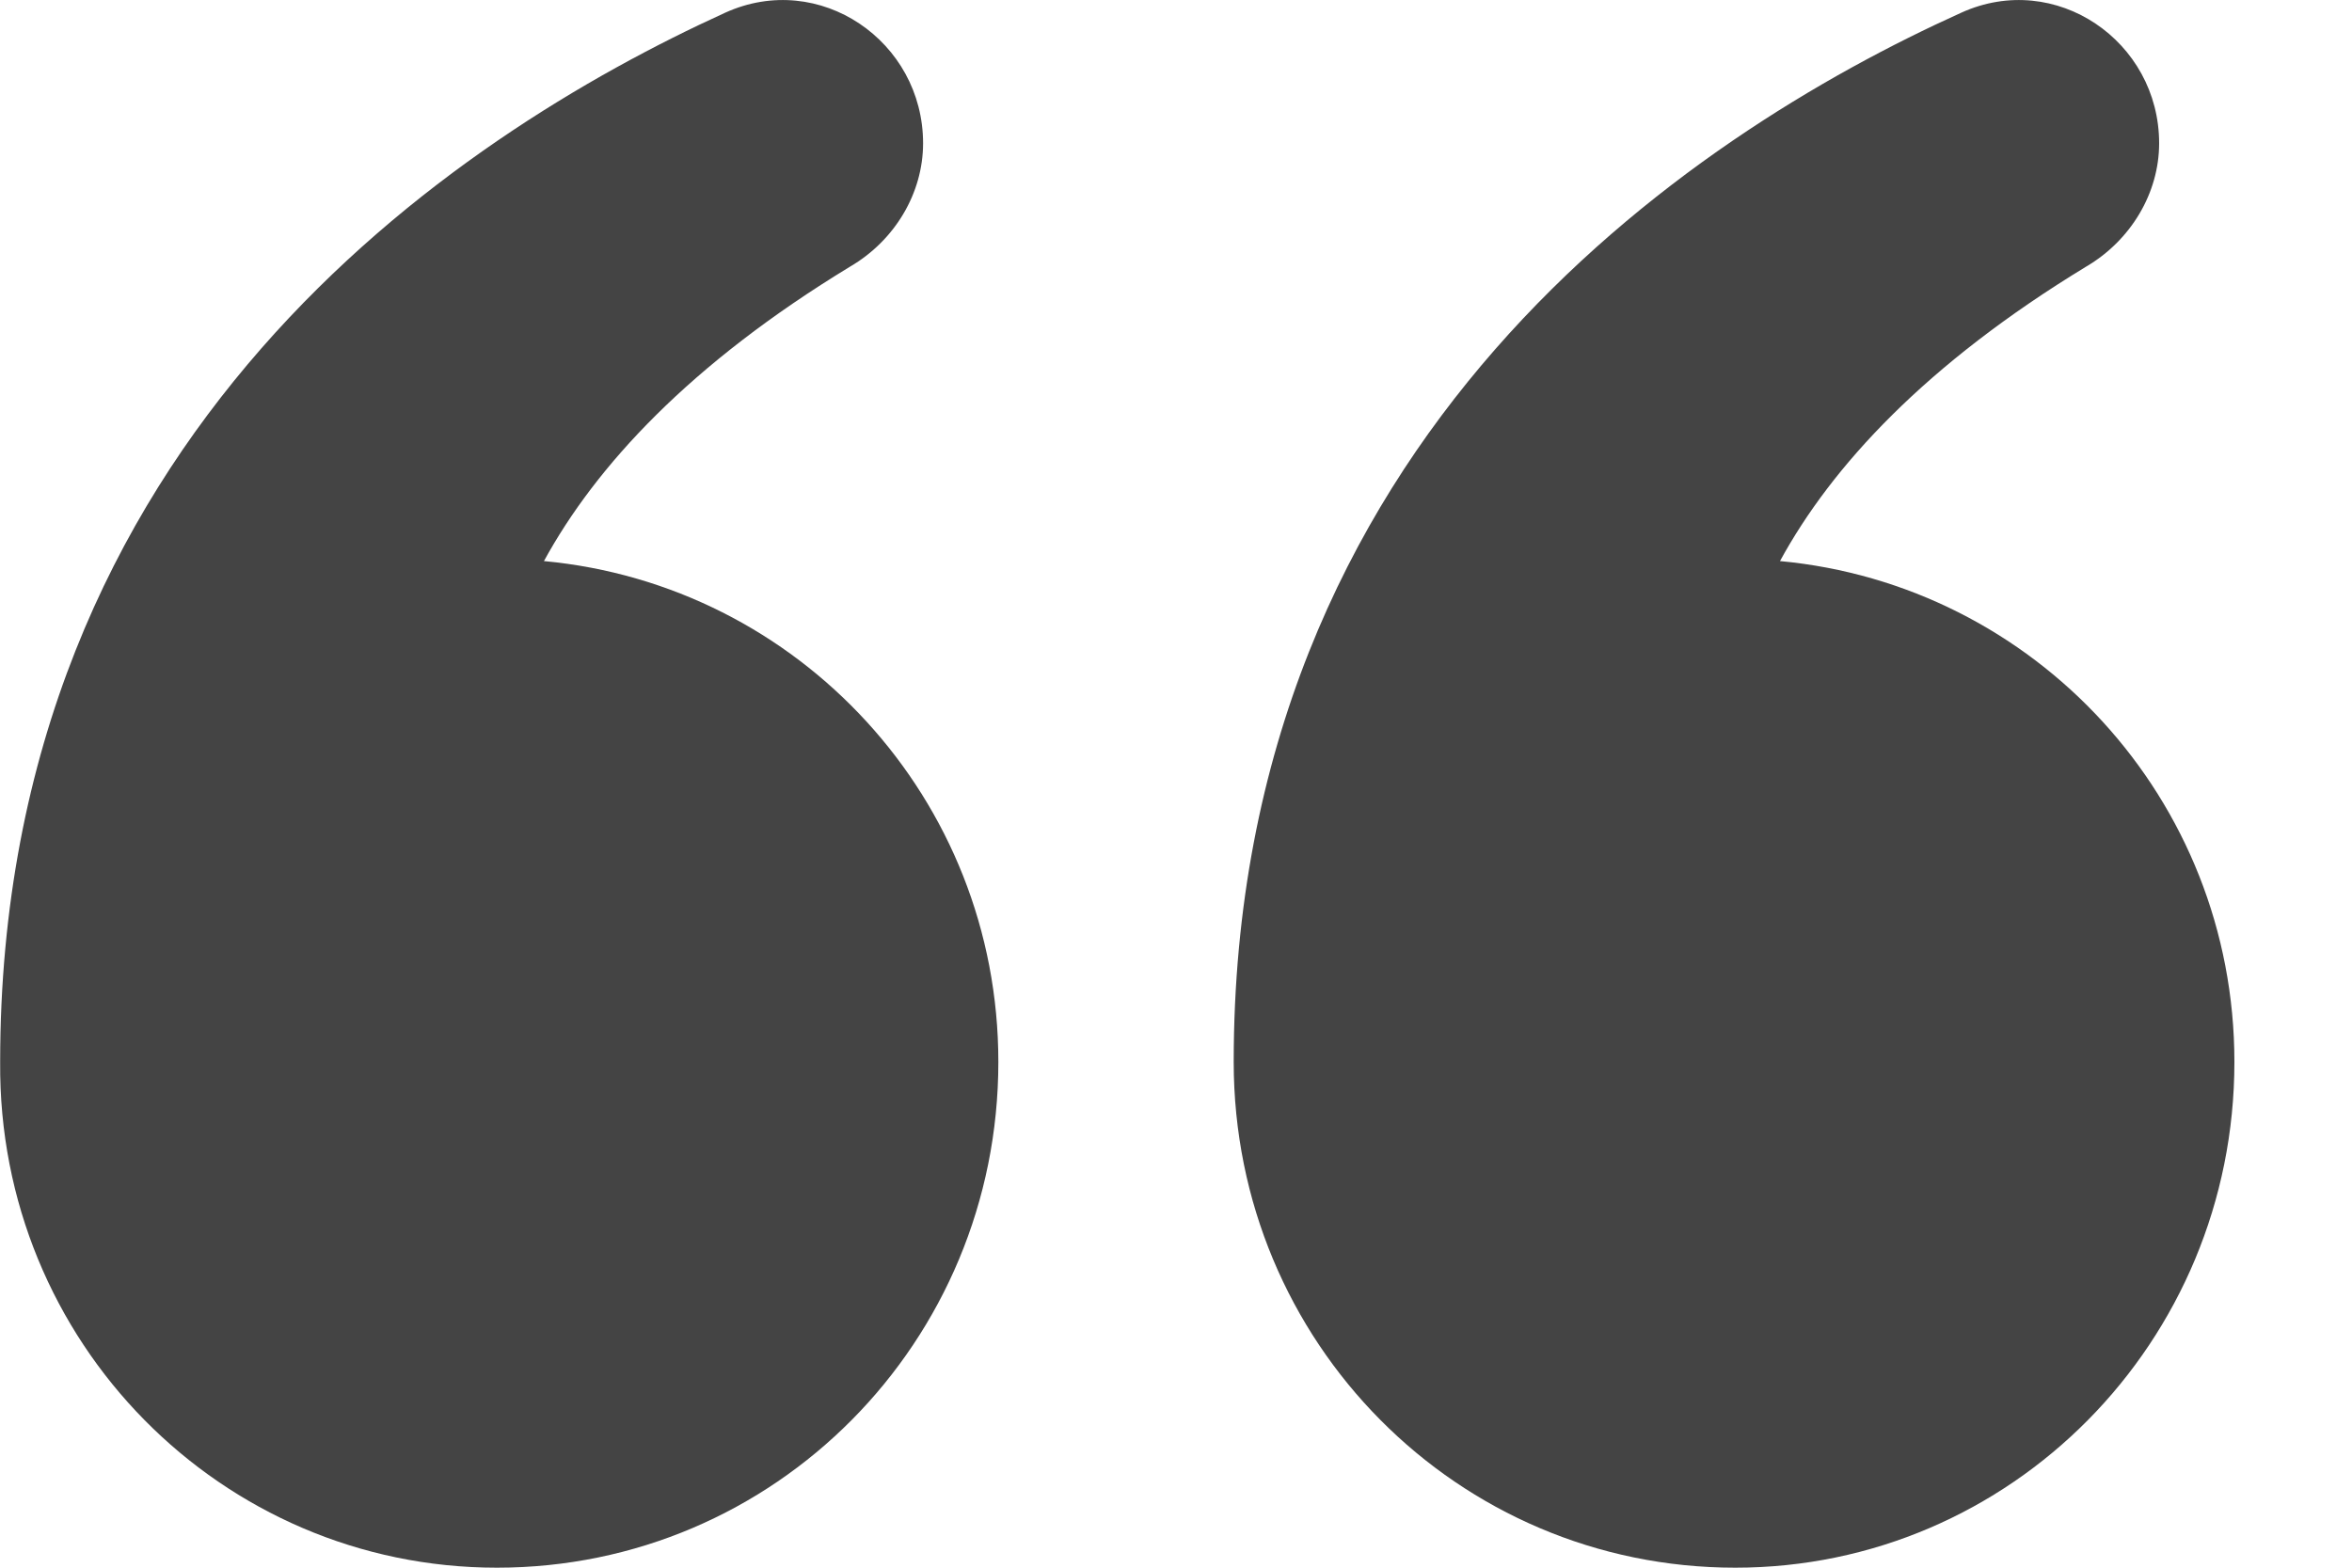
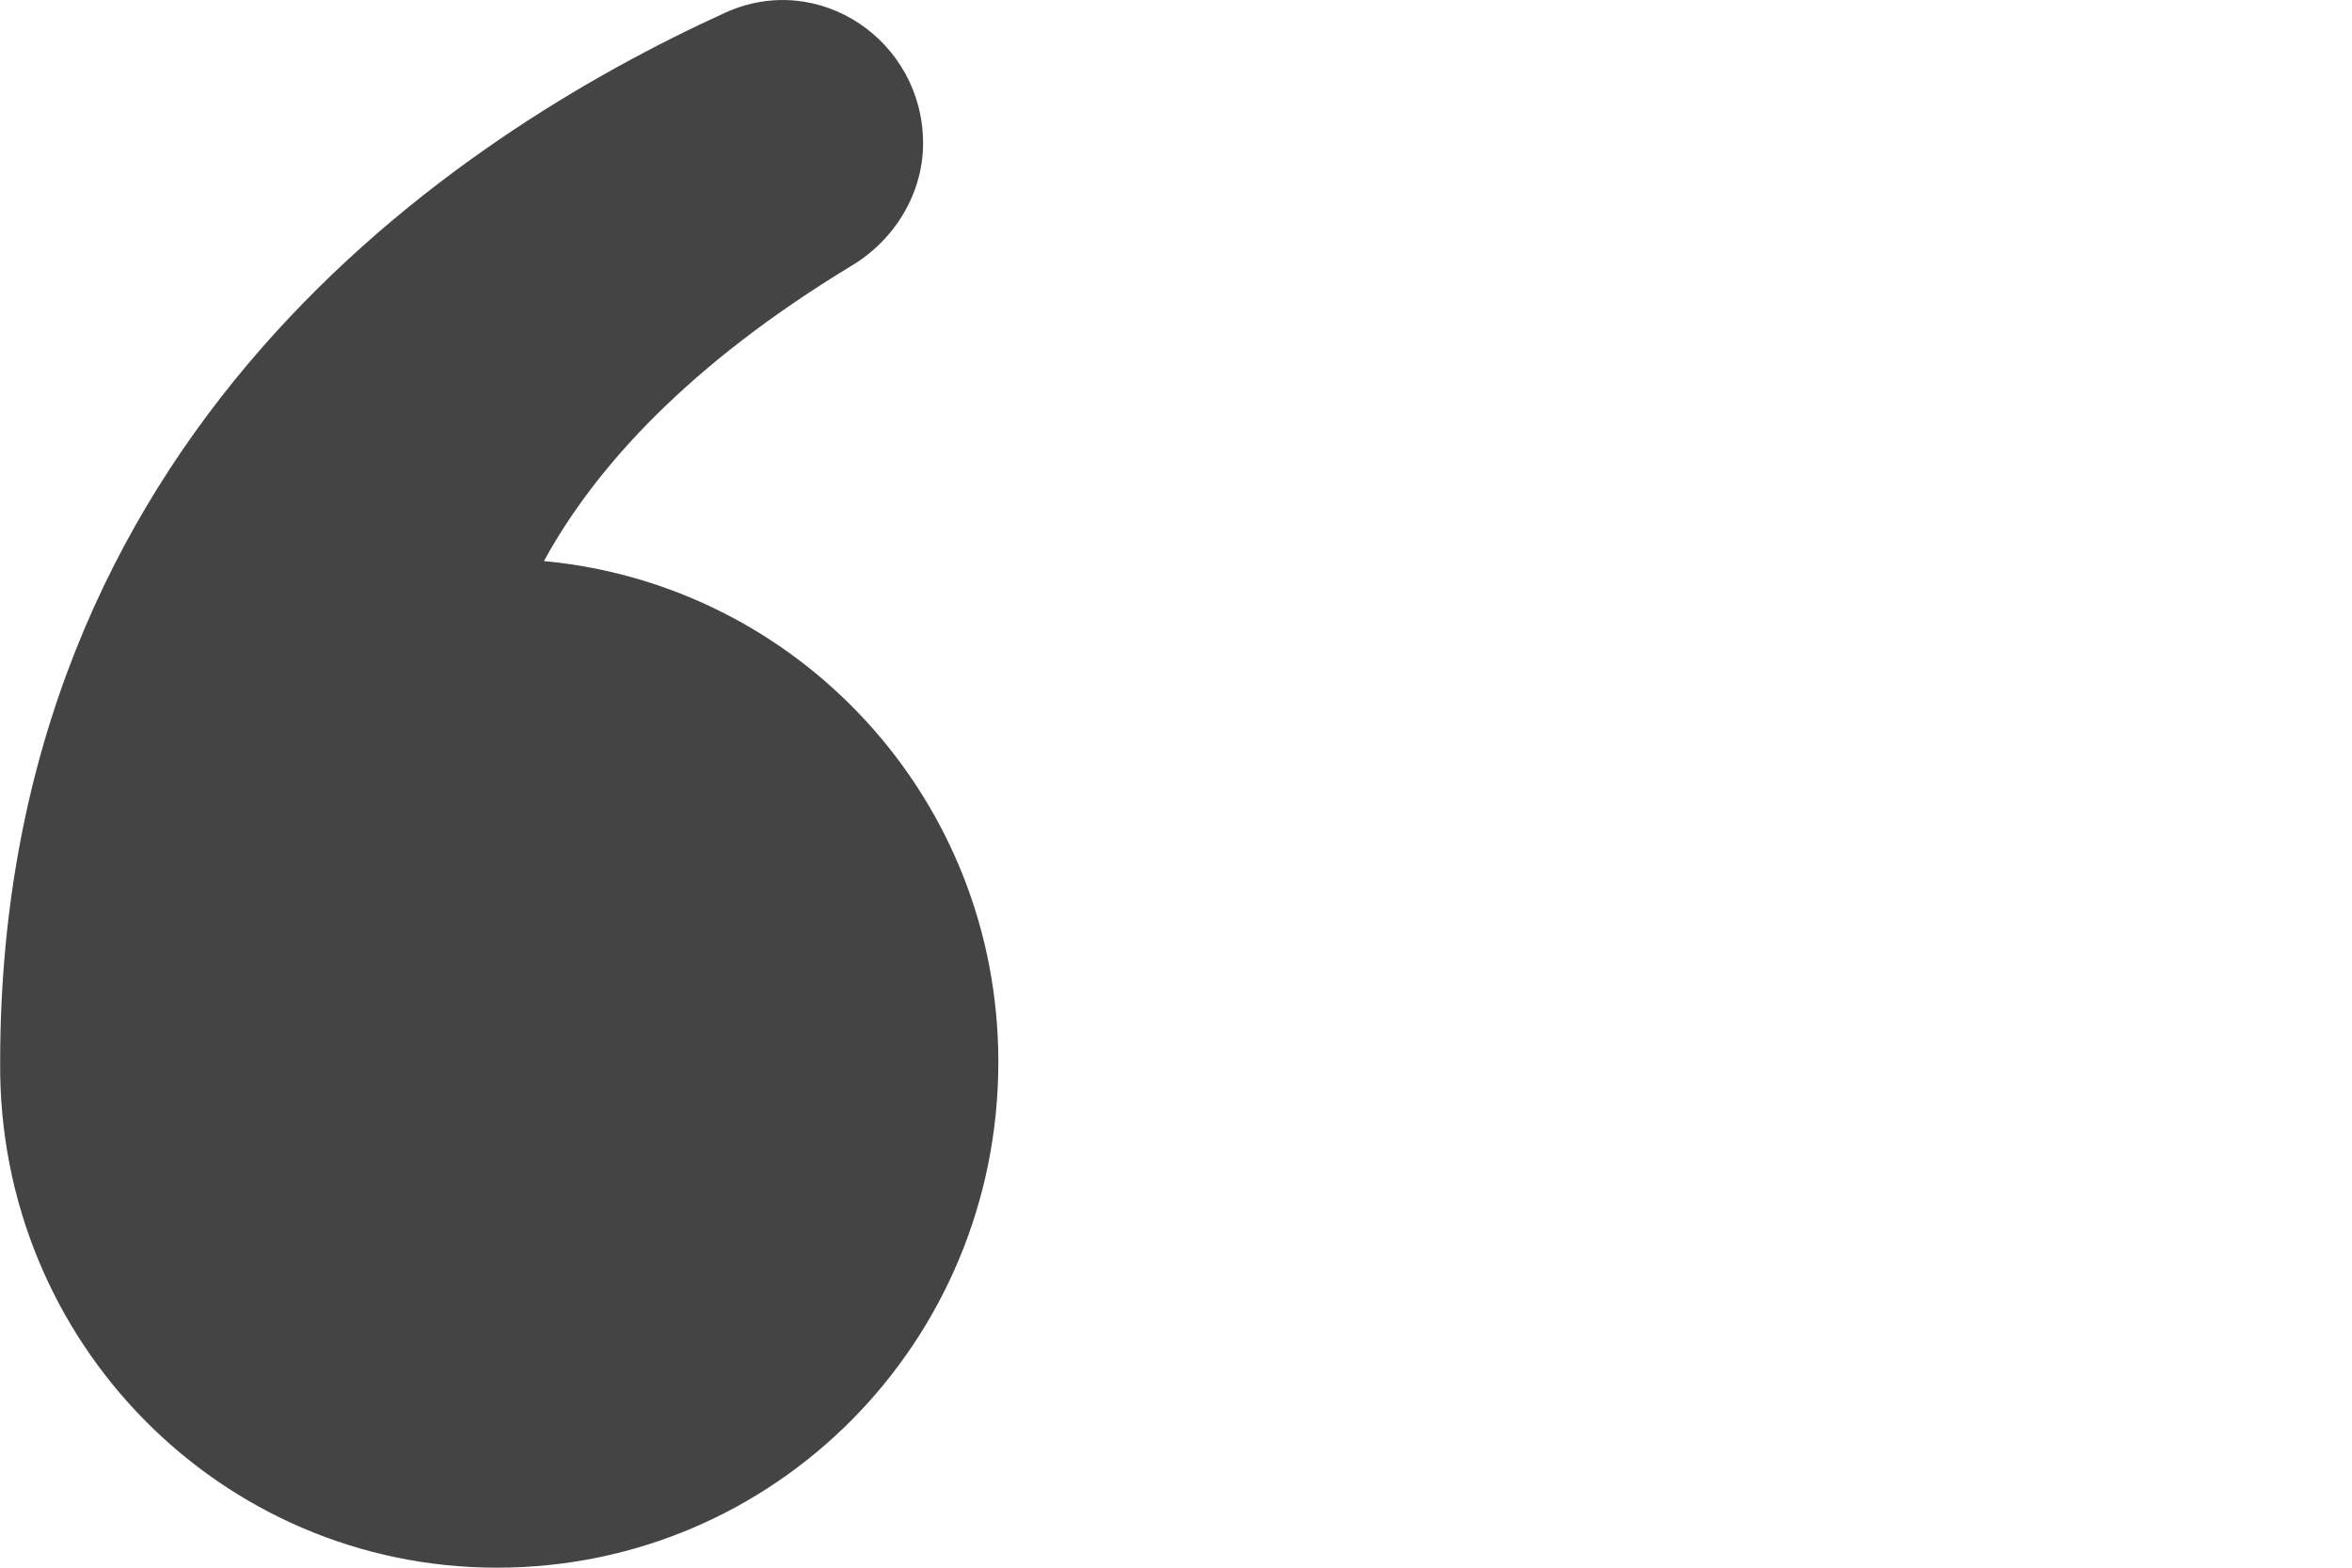
<svg xmlns="http://www.w3.org/2000/svg" width="15" height="10" viewBox="0 0 15 10" fill="none">
-   <path d="M11.067 10C12.823 10 14.25 8.561 14.25 6.774C14.25 5.093 12.974 3.73 11.352 3.579C11.682 2.973 12.283 2.322 13.304 1.701C13.589 1.534 13.77 1.232 13.77 0.914C13.77 0.262 13.109 -0.192 12.508 0.081C10.766 0.868 7.868 2.791 7.868 6.774C7.868 8.561 9.295 10 11.067 10Z" fill="#444444" />
  <path d="M3.169 10C4.941 10 6.367 8.561 6.367 6.774C6.367 5.093 5.091 3.73 3.469 3.579C3.8 2.973 4.4 2.322 5.421 1.701C5.707 1.534 5.887 1.232 5.887 0.914C5.887 0.262 5.226 -0.192 4.625 0.081C2.899 0.868 0.001 2.776 0.001 6.774C-0.014 8.561 1.412 10 3.169 10Z" fill="#444444" />
</svg>